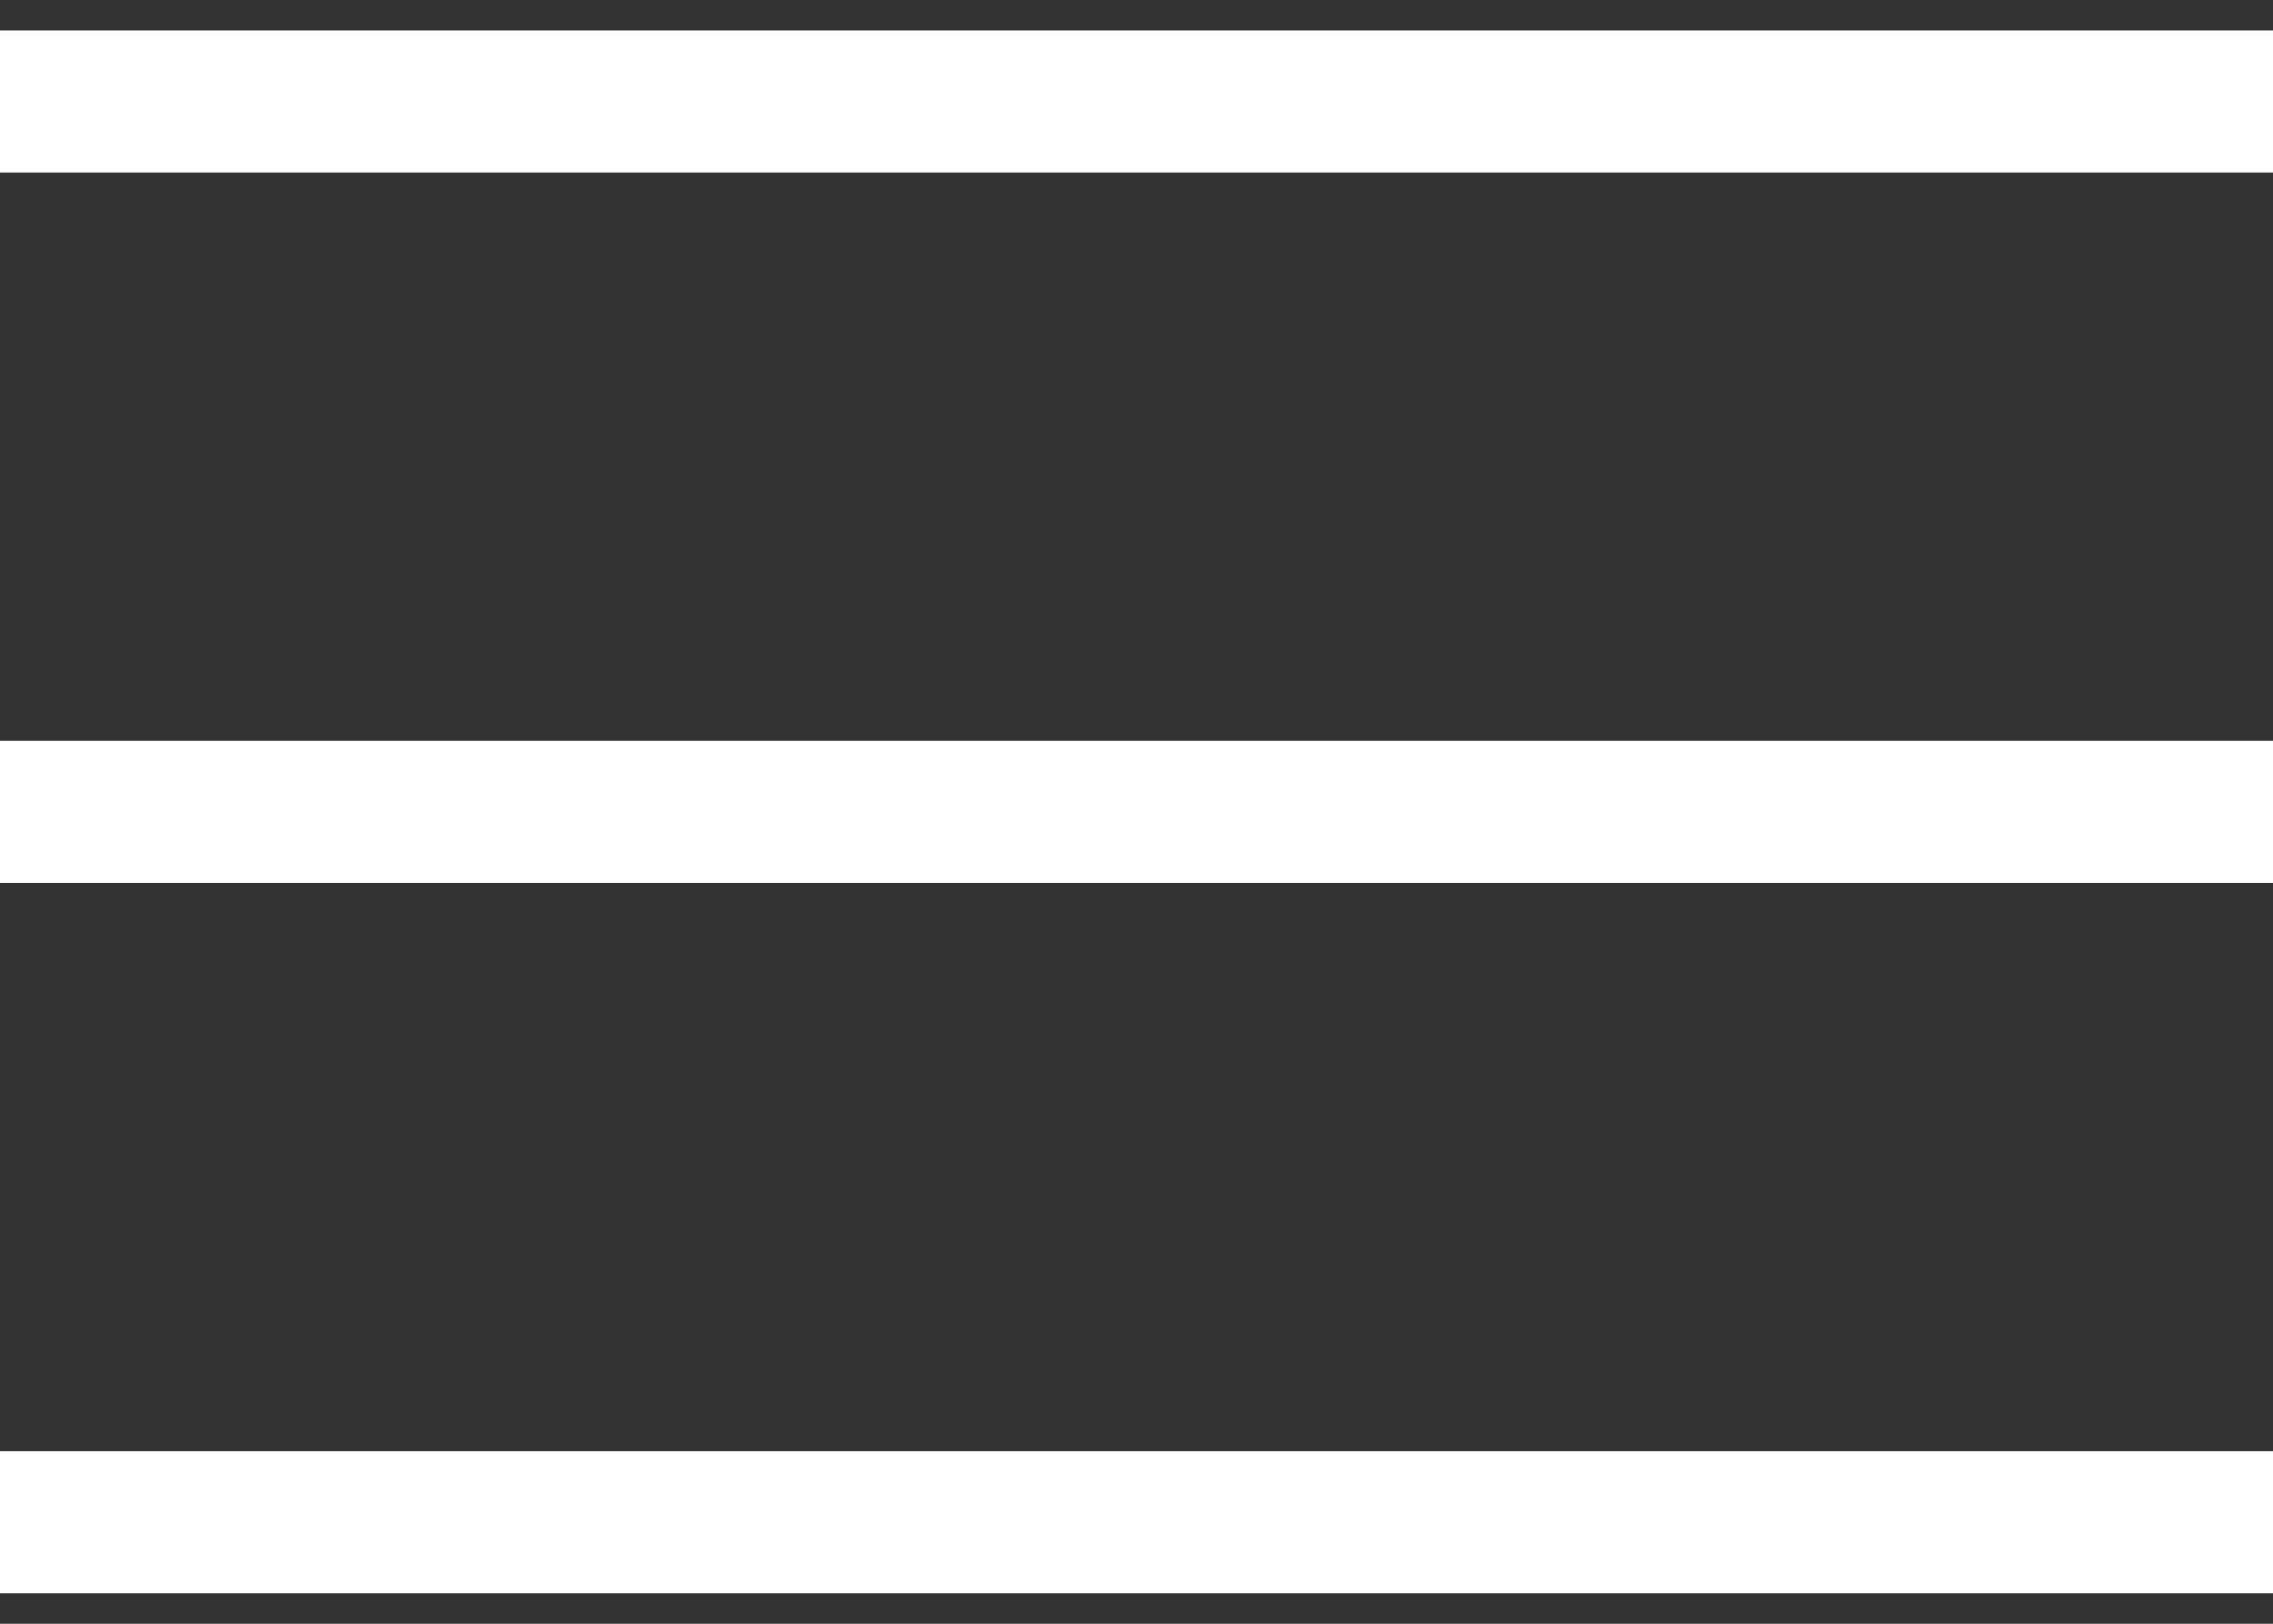
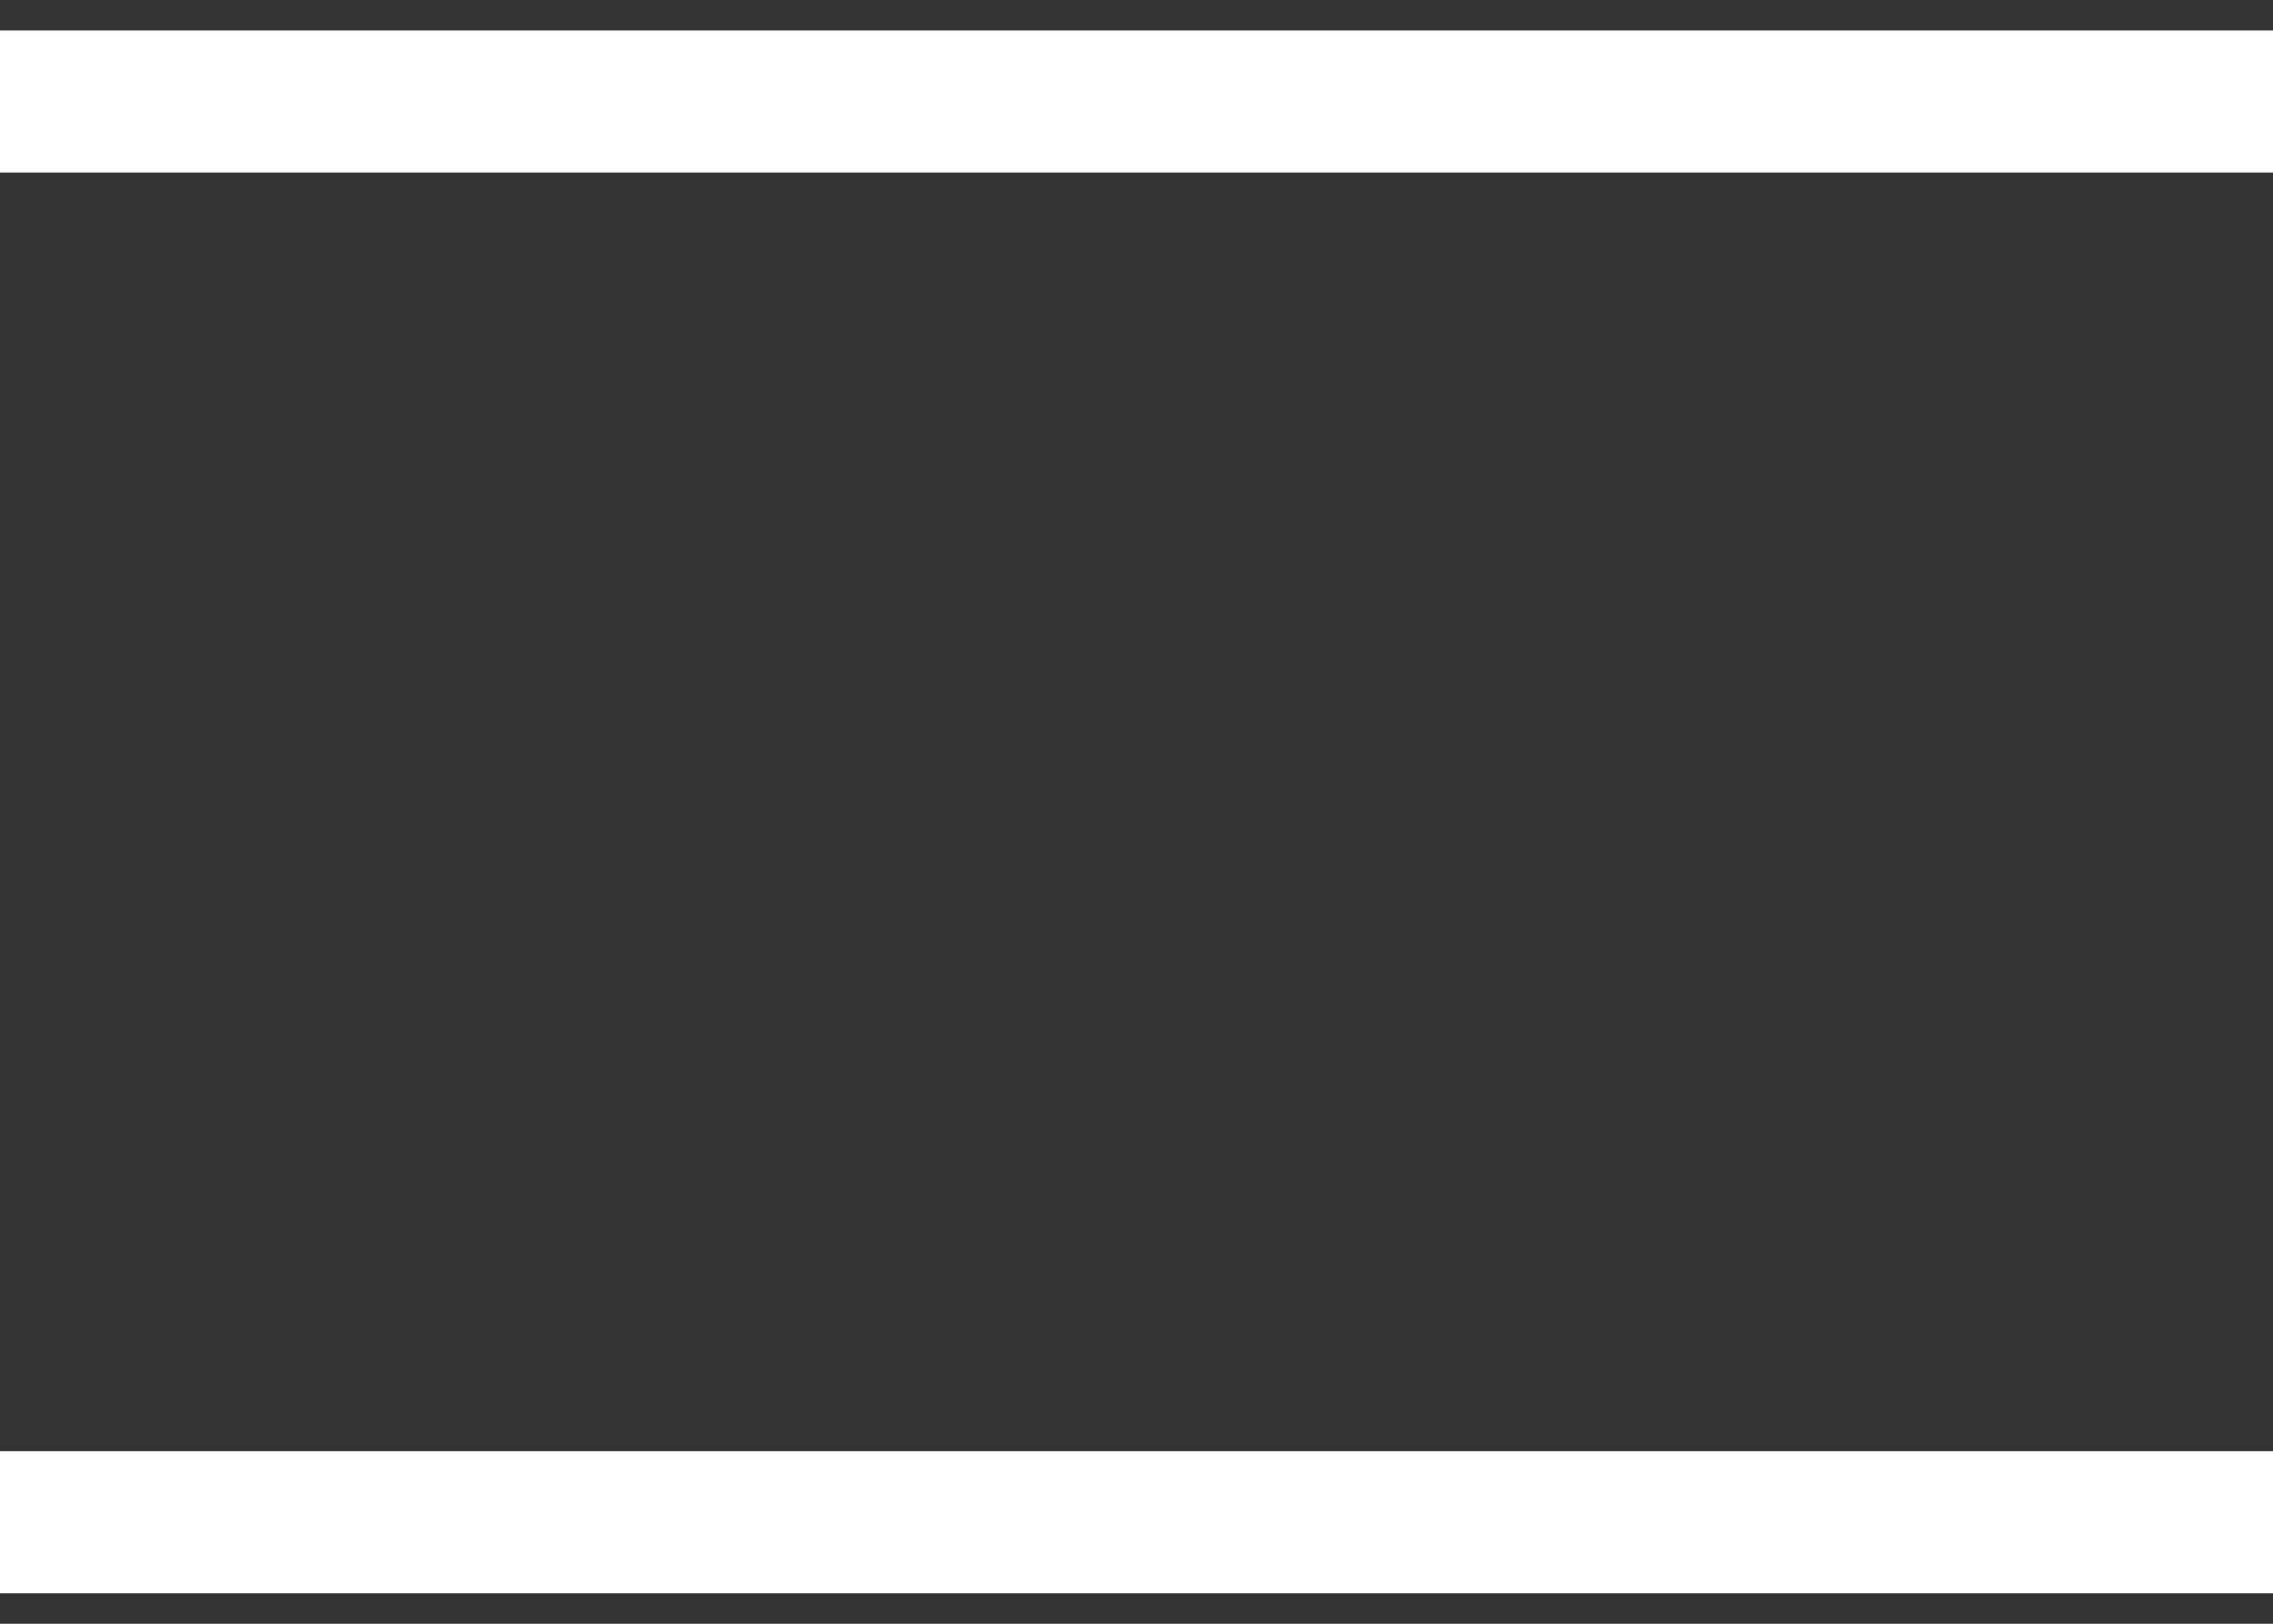
<svg xmlns="http://www.w3.org/2000/svg" width="28" height="20" viewBox="0 0 28 20" fill="none">
  <rect x="0" y="0" width="28" height="20" fill="#333333" stroke="none" />
-   <path d="M0 0.375V2.125H28V0.375H0ZM0 10.875H28V9.125H0V10.875ZM0 19.625H28V17.875H0V19.625Z" fill="white" />
+   <path d="M0 0.375V2.125H28V0.375H0ZM0 10.875V9.125H0V10.875ZM0 19.625H28V17.875H0V19.625Z" fill="white" />
</svg>